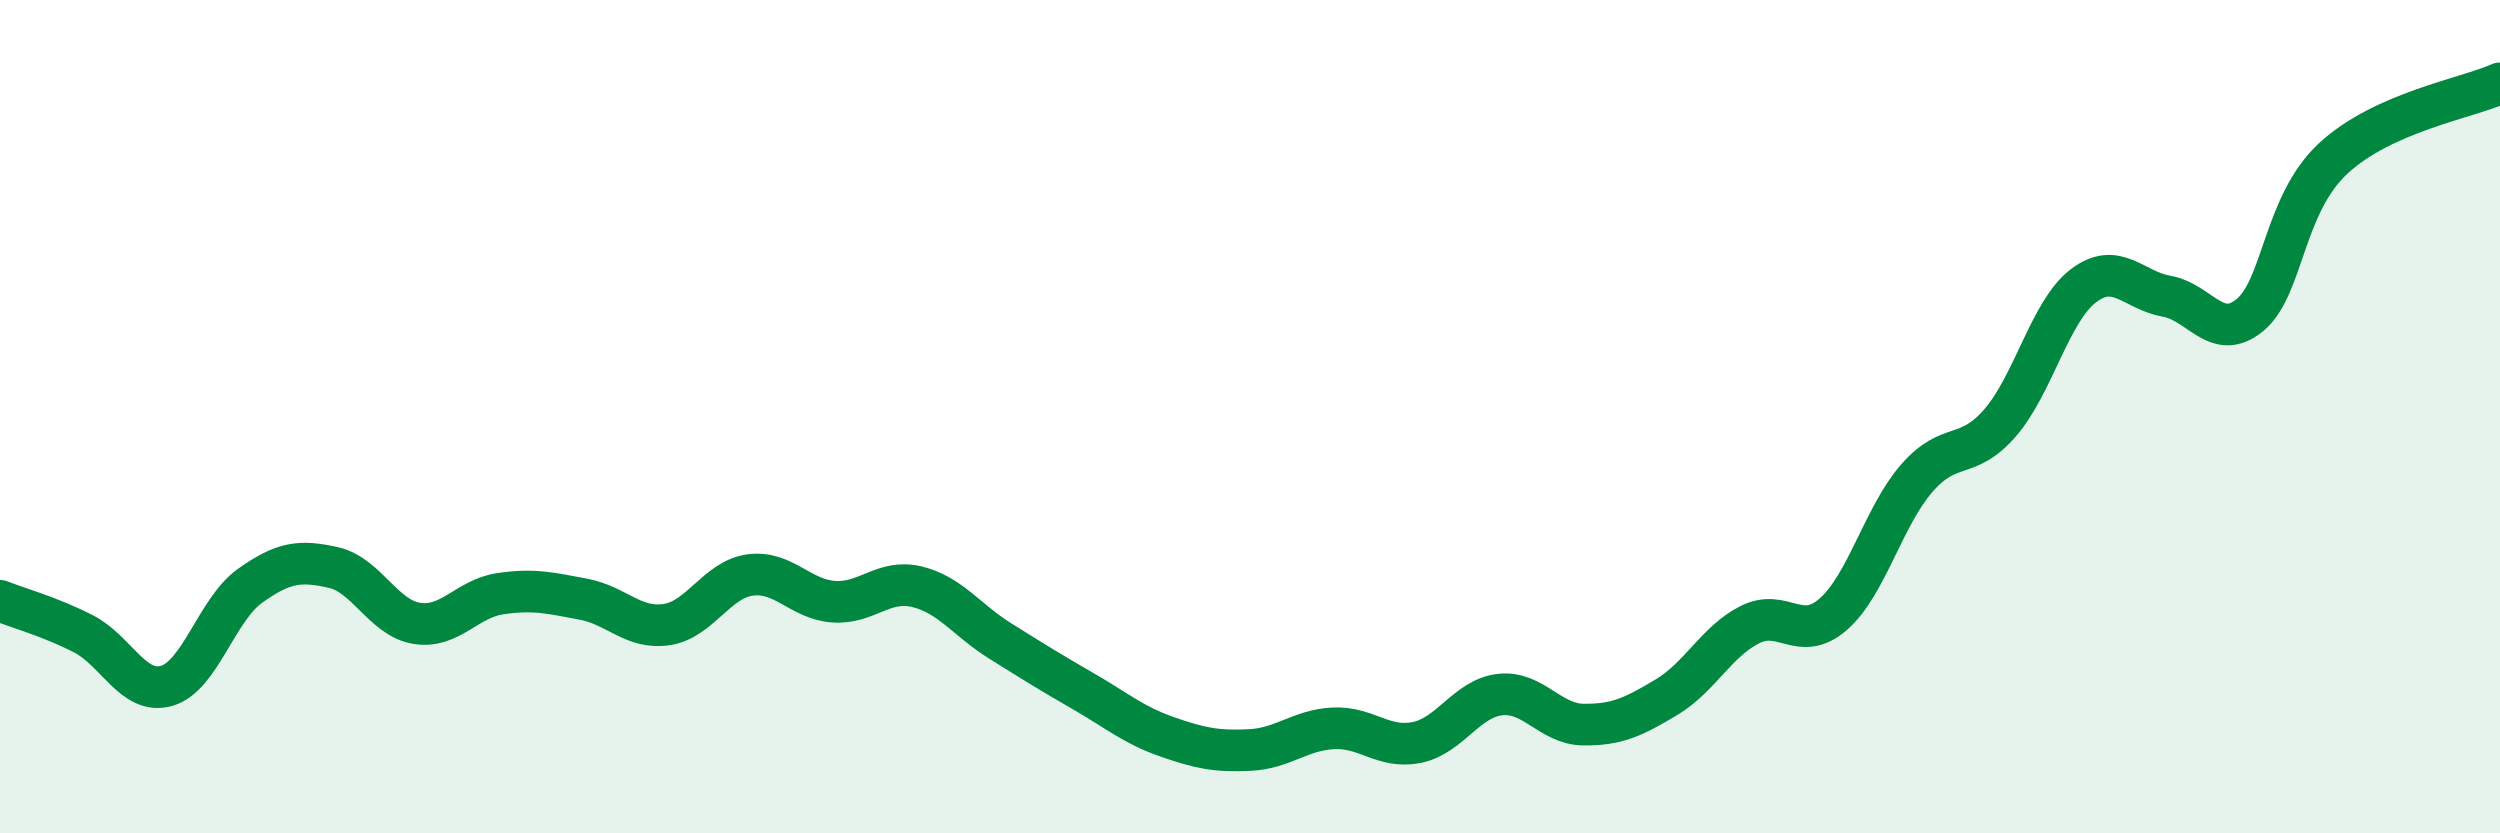
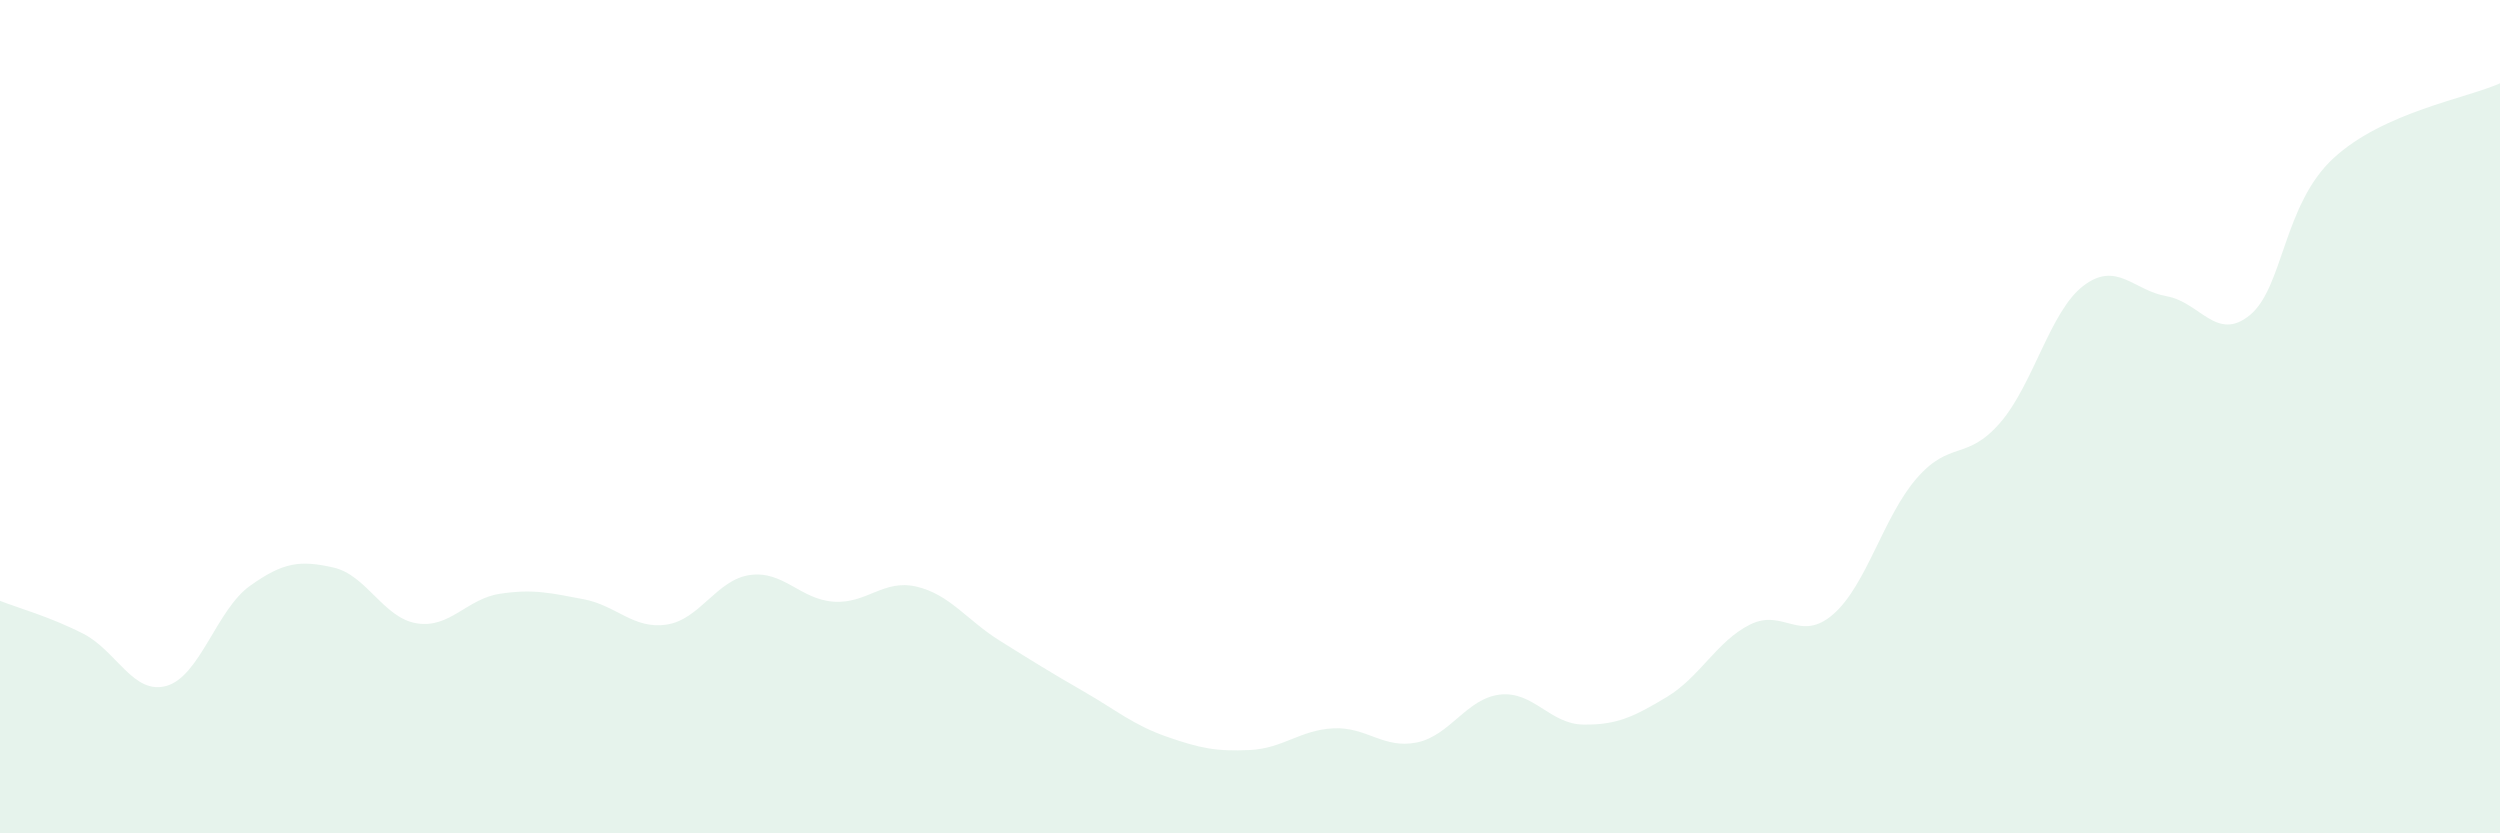
<svg xmlns="http://www.w3.org/2000/svg" width="60" height="20" viewBox="0 0 60 20">
  <path d="M 0,14.42 C 0.4,14.58 1.2,14.8 2,15.21 C 2.8,15.62 3.2,16.69 4,16.46 C 4.8,16.23 5.2,14.63 6,14.06 C 6.8,13.49 7.2,13.44 8,13.62 C 8.8,13.8 9.2,14.83 10,14.96 C 10.8,15.09 11.2,14.37 12,14.25 C 12.8,14.13 13.2,14.23 14,14.38 C 14.8,14.53 15.2,15.11 16,14.99 C 16.8,14.87 17.2,13.91 18,13.8 C 18.8,13.69 19.2,14.38 20,14.44 C 20.8,14.5 21.2,13.89 22,14.08 C 22.8,14.27 23.2,14.88 24,15.38 C 24.8,15.88 25.2,16.13 26,16.59 C 26.8,17.05 27.2,17.4 28,17.68 C 28.8,17.96 29.2,18.04 30,18 C 30.8,17.96 31.2,17.52 32,17.48 C 32.8,17.44 33.2,17.98 34,17.82 C 34.8,17.66 35.2,16.76 36,16.67 C 36.8,16.58 37.2,17.38 38,17.39 C 38.8,17.4 39.2,17.21 40,16.73 C 40.8,16.25 41.2,15.39 42,14.99 C 42.8,14.59 43.2,15.44 44,14.74 C 44.8,14.04 45.2,12.4 46,11.48 C 46.8,10.56 47.2,11.07 48,10.15 C 48.8,9.23 49.2,7.47 50,6.86 C 50.8,6.25 51.2,6.97 52,7.11 C 52.8,7.25 53.2,8.22 54,7.56 C 54.8,6.9 54.8,4.91 56,3.8 C 57.2,2.69 59.2,2.36 60,2L60 20L0 20Z" fill="#008740" opacity="0.1" stroke-linecap="round" stroke-linejoin="round" />
-   <path d="M 0,14.42 C 0.4,14.58 1.2,14.8 2,15.21 C 2.8,15.62 3.2,16.69 4,16.46 C 4.8,16.23 5.2,14.63 6,14.06 C 6.8,13.49 7.2,13.44 8,13.62 C 8.8,13.8 9.2,14.83 10,14.96 C 10.8,15.09 11.2,14.37 12,14.25 C 12.8,14.13 13.2,14.23 14,14.38 C 14.8,14.53 15.2,15.11 16,14.99 C 16.8,14.87 17.2,13.91 18,13.8 C 18.8,13.69 19.2,14.38 20,14.44 C 20.8,14.5 21.2,13.89 22,14.08 C 22.8,14.27 23.2,14.88 24,15.38 C 24.8,15.88 25.2,16.13 26,16.59 C 26.8,17.05 27.2,17.4 28,17.68 C 28.8,17.96 29.2,18.04 30,18 C 30.8,17.96 31.2,17.52 32,17.48 C 32.8,17.44 33.2,17.98 34,17.82 C 34.8,17.66 35.2,16.76 36,16.67 C 36.8,16.58 37.2,17.38 38,17.39 C 38.8,17.4 39.2,17.21 40,16.73 C 40.8,16.25 41.2,15.39 42,14.99 C 42.8,14.59 43.2,15.44 44,14.74 C 44.8,14.04 45.2,12.4 46,11.48 C 46.8,10.56 47.2,11.07 48,10.15 C 48.8,9.23 49.2,7.47 50,6.86 C 50.8,6.25 51.2,6.97 52,7.11 C 52.8,7.25 53.2,8.22 54,7.56 C 54.8,6.9 54.8,4.91 56,3.8 C 57.2,2.69 59.2,2.36 60,2" stroke="#008740" stroke-width="1" fill="none" stroke-linecap="round" stroke-linejoin="round" />
</svg>